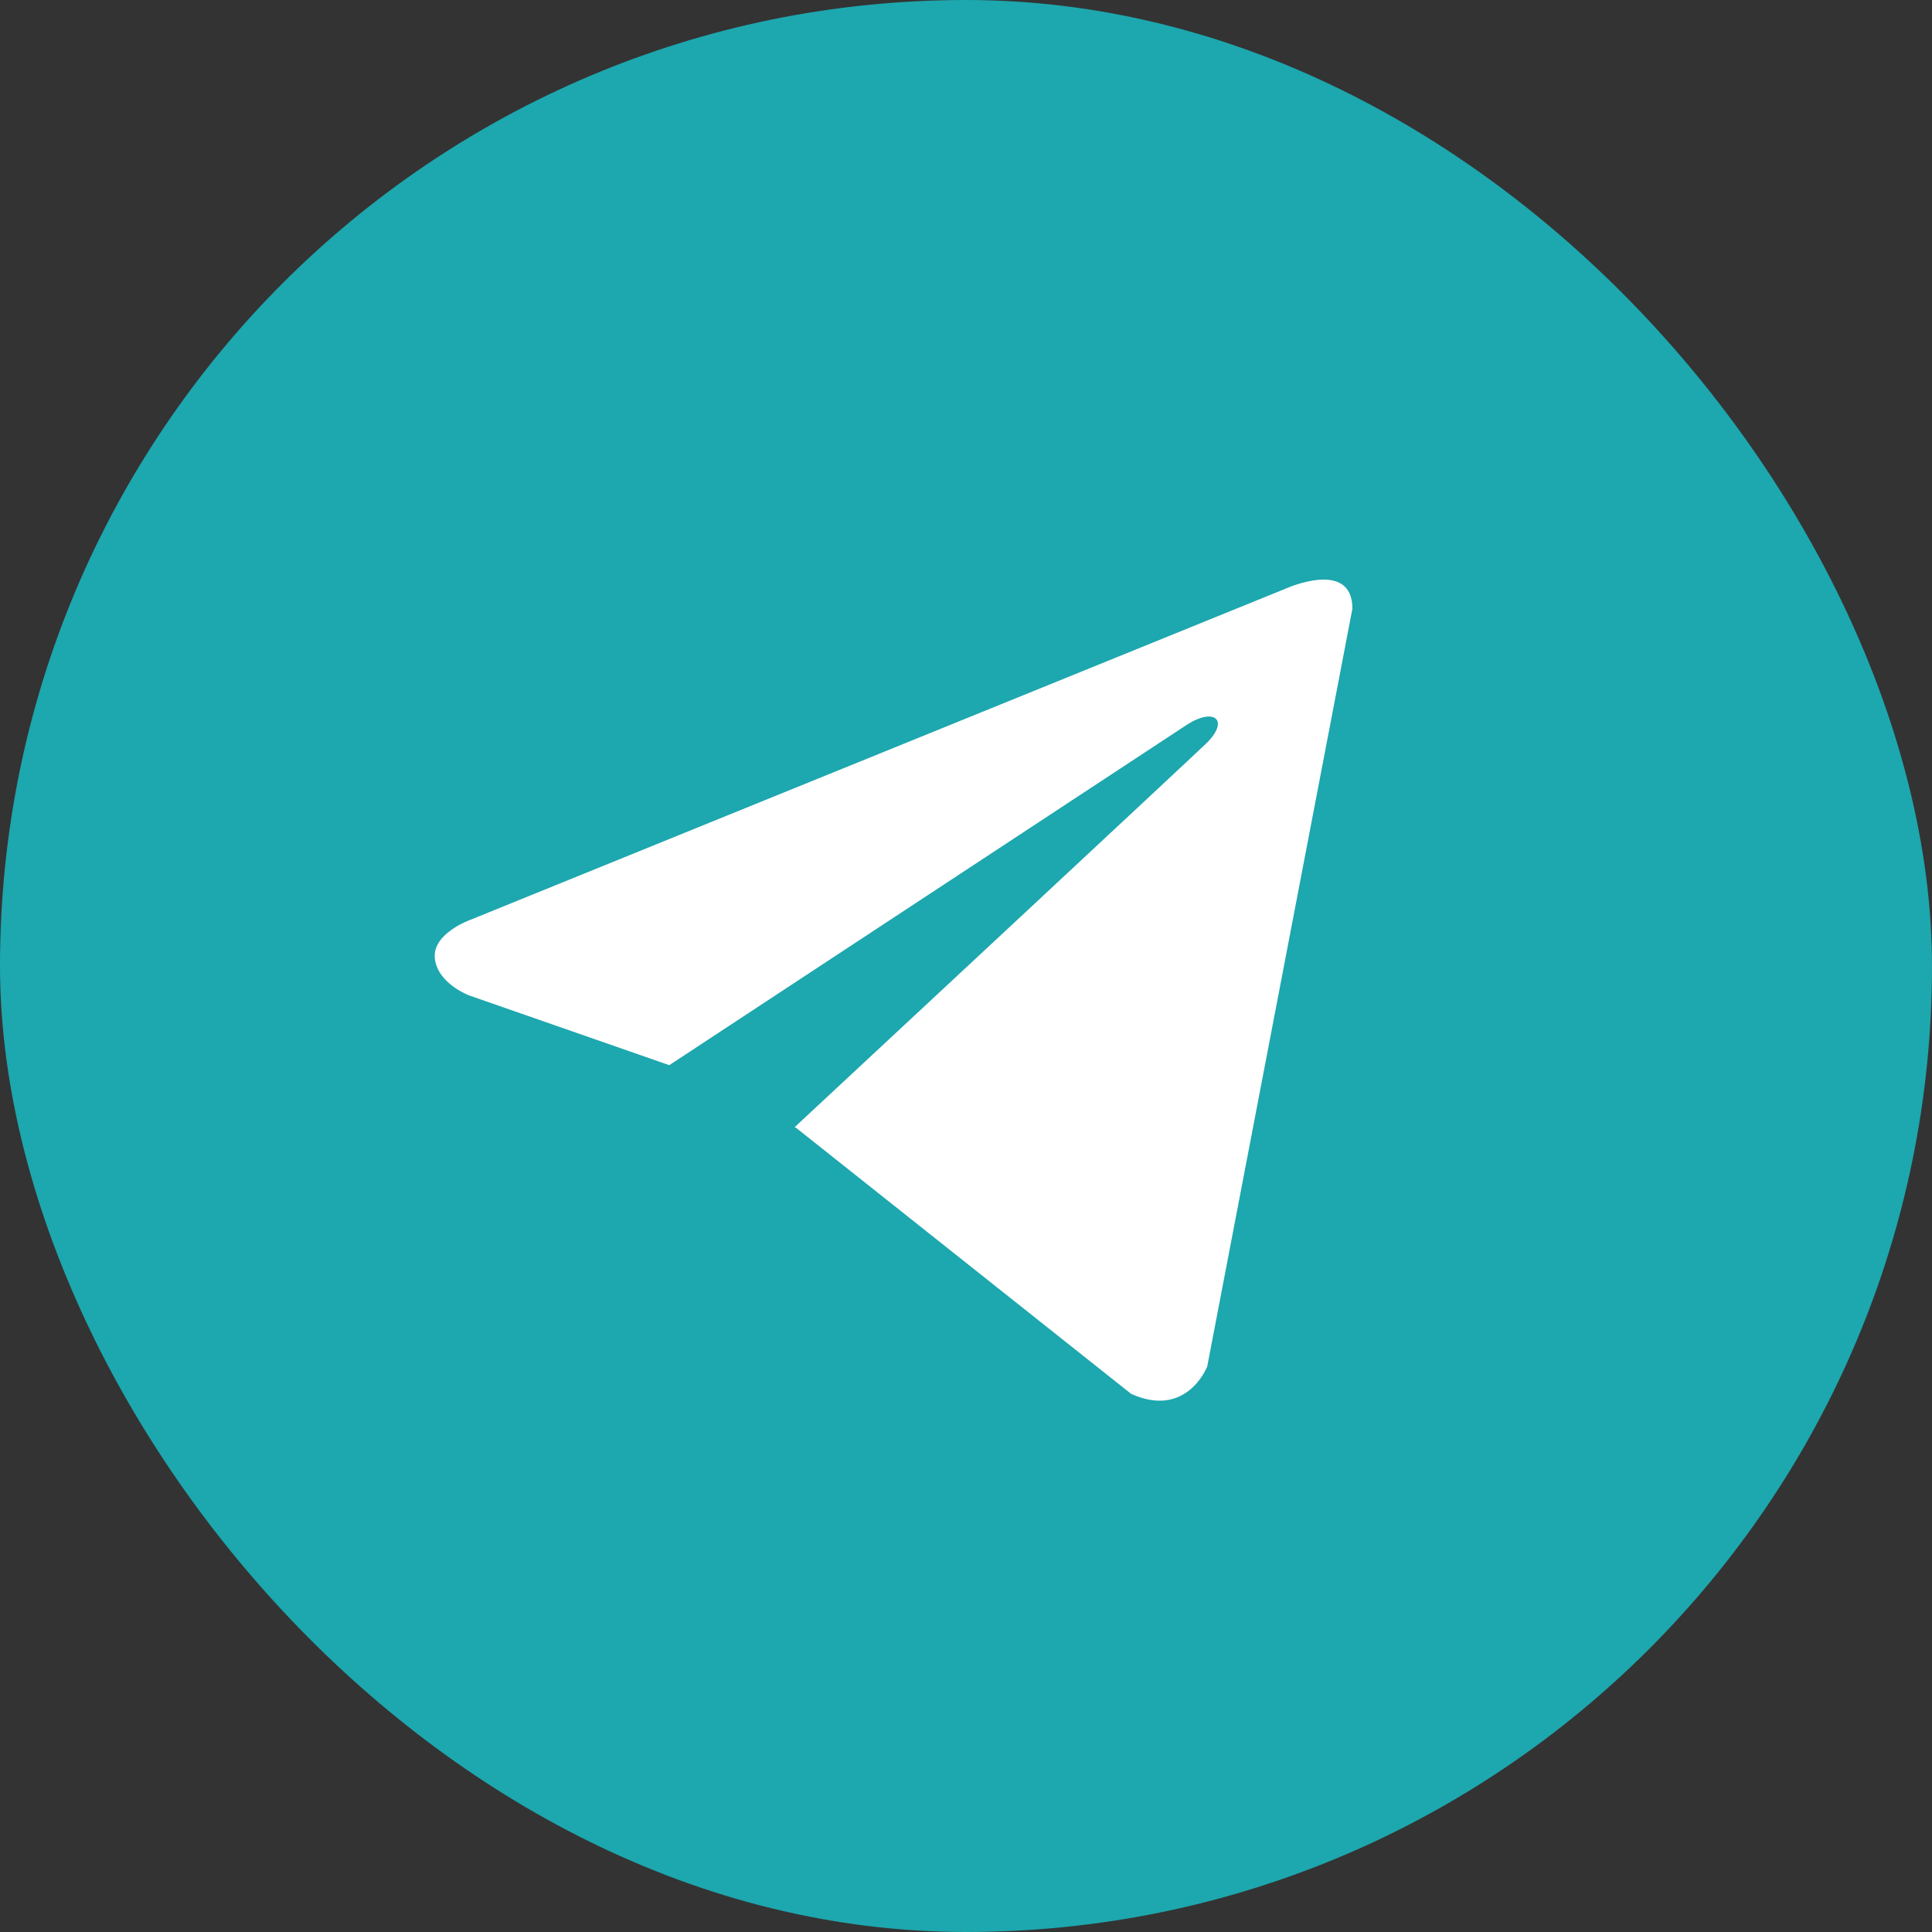
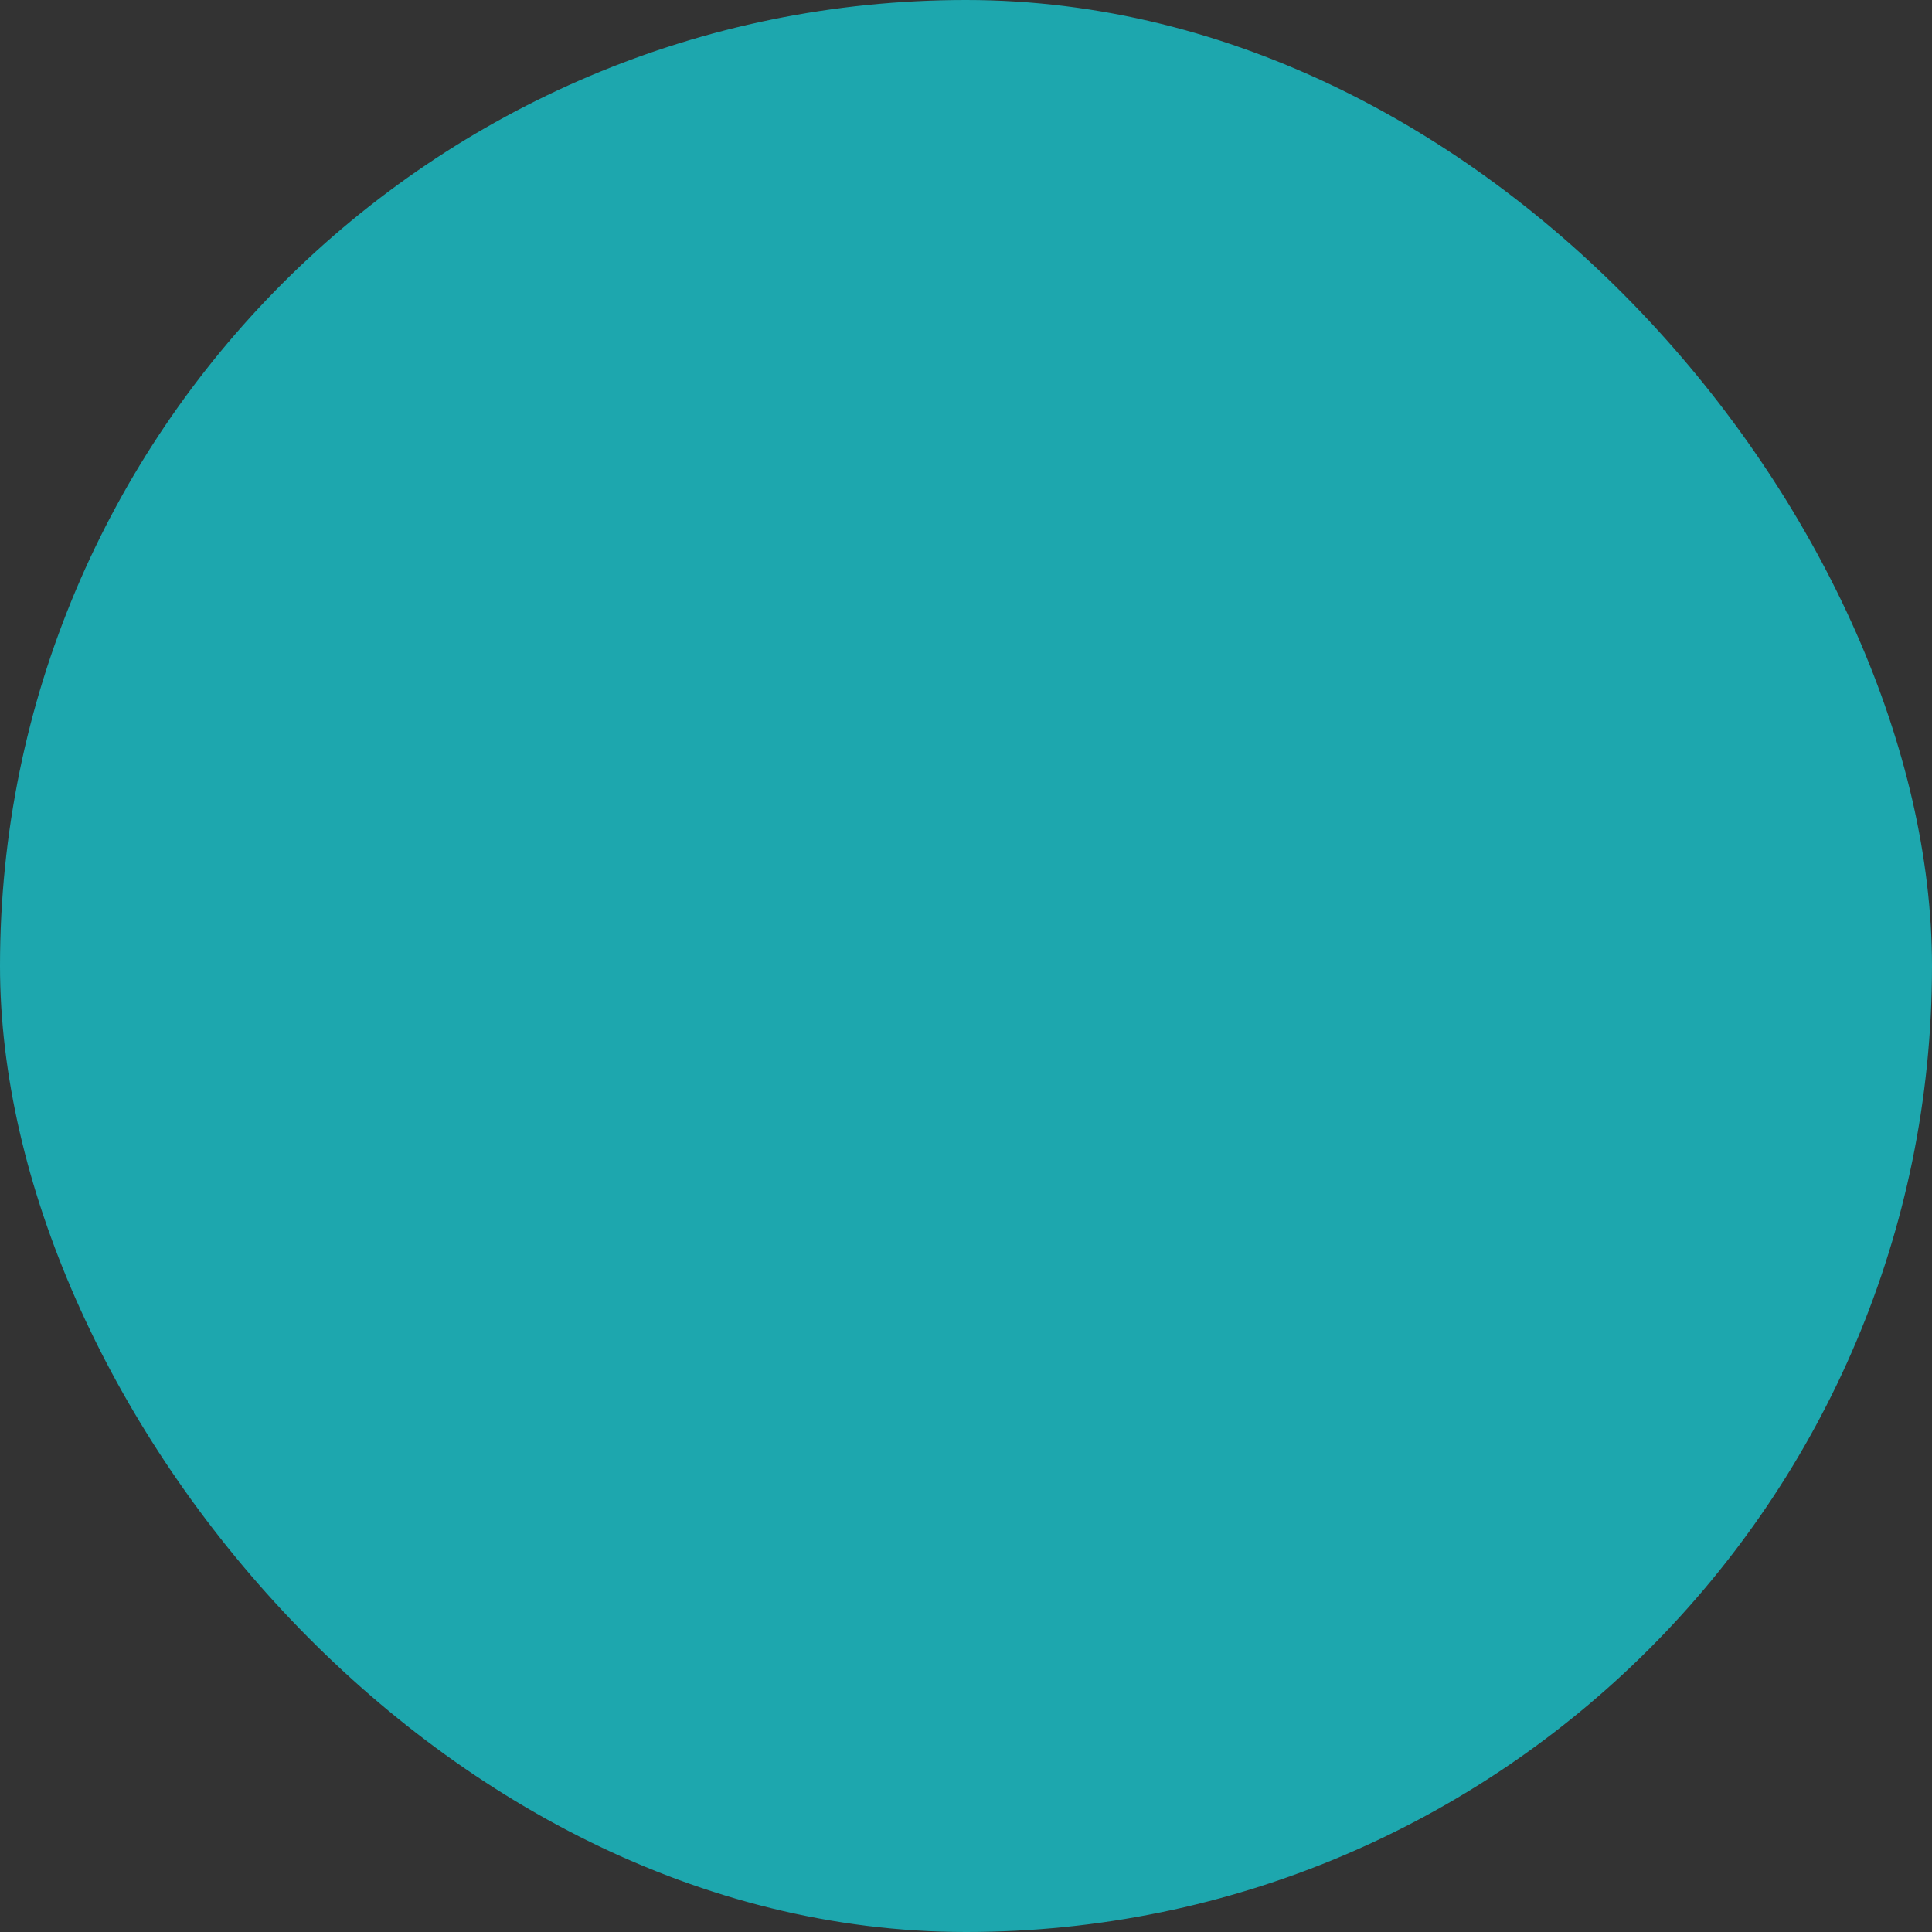
<svg xmlns="http://www.w3.org/2000/svg" width="70" height="70" viewBox="0 0 70 70" fill="none">
  <rect x="0" y="0" width="70" height="70" fill="#333333" stroke="none" />
  <rect width="70" height="70" rx="35" fill="#1DA7AE" />
-   <path d="M49 22.054L43.74 49.511C43.74 49.511 43.005 51.415 40.983 50.502L28.848 40.867L28.792 40.839C30.431 39.314 43.142 27.48 43.697 26.943C44.557 26.112 44.023 25.618 43.025 26.245L24.249 38.593L17.006 36.069C17.006 36.069 15.866 35.649 15.756 34.736C15.645 33.821 17.043 33.327 17.043 33.327L46.573 21.331C46.573 21.331 49 20.226 49 22.054Z" fill="white" />
</svg>